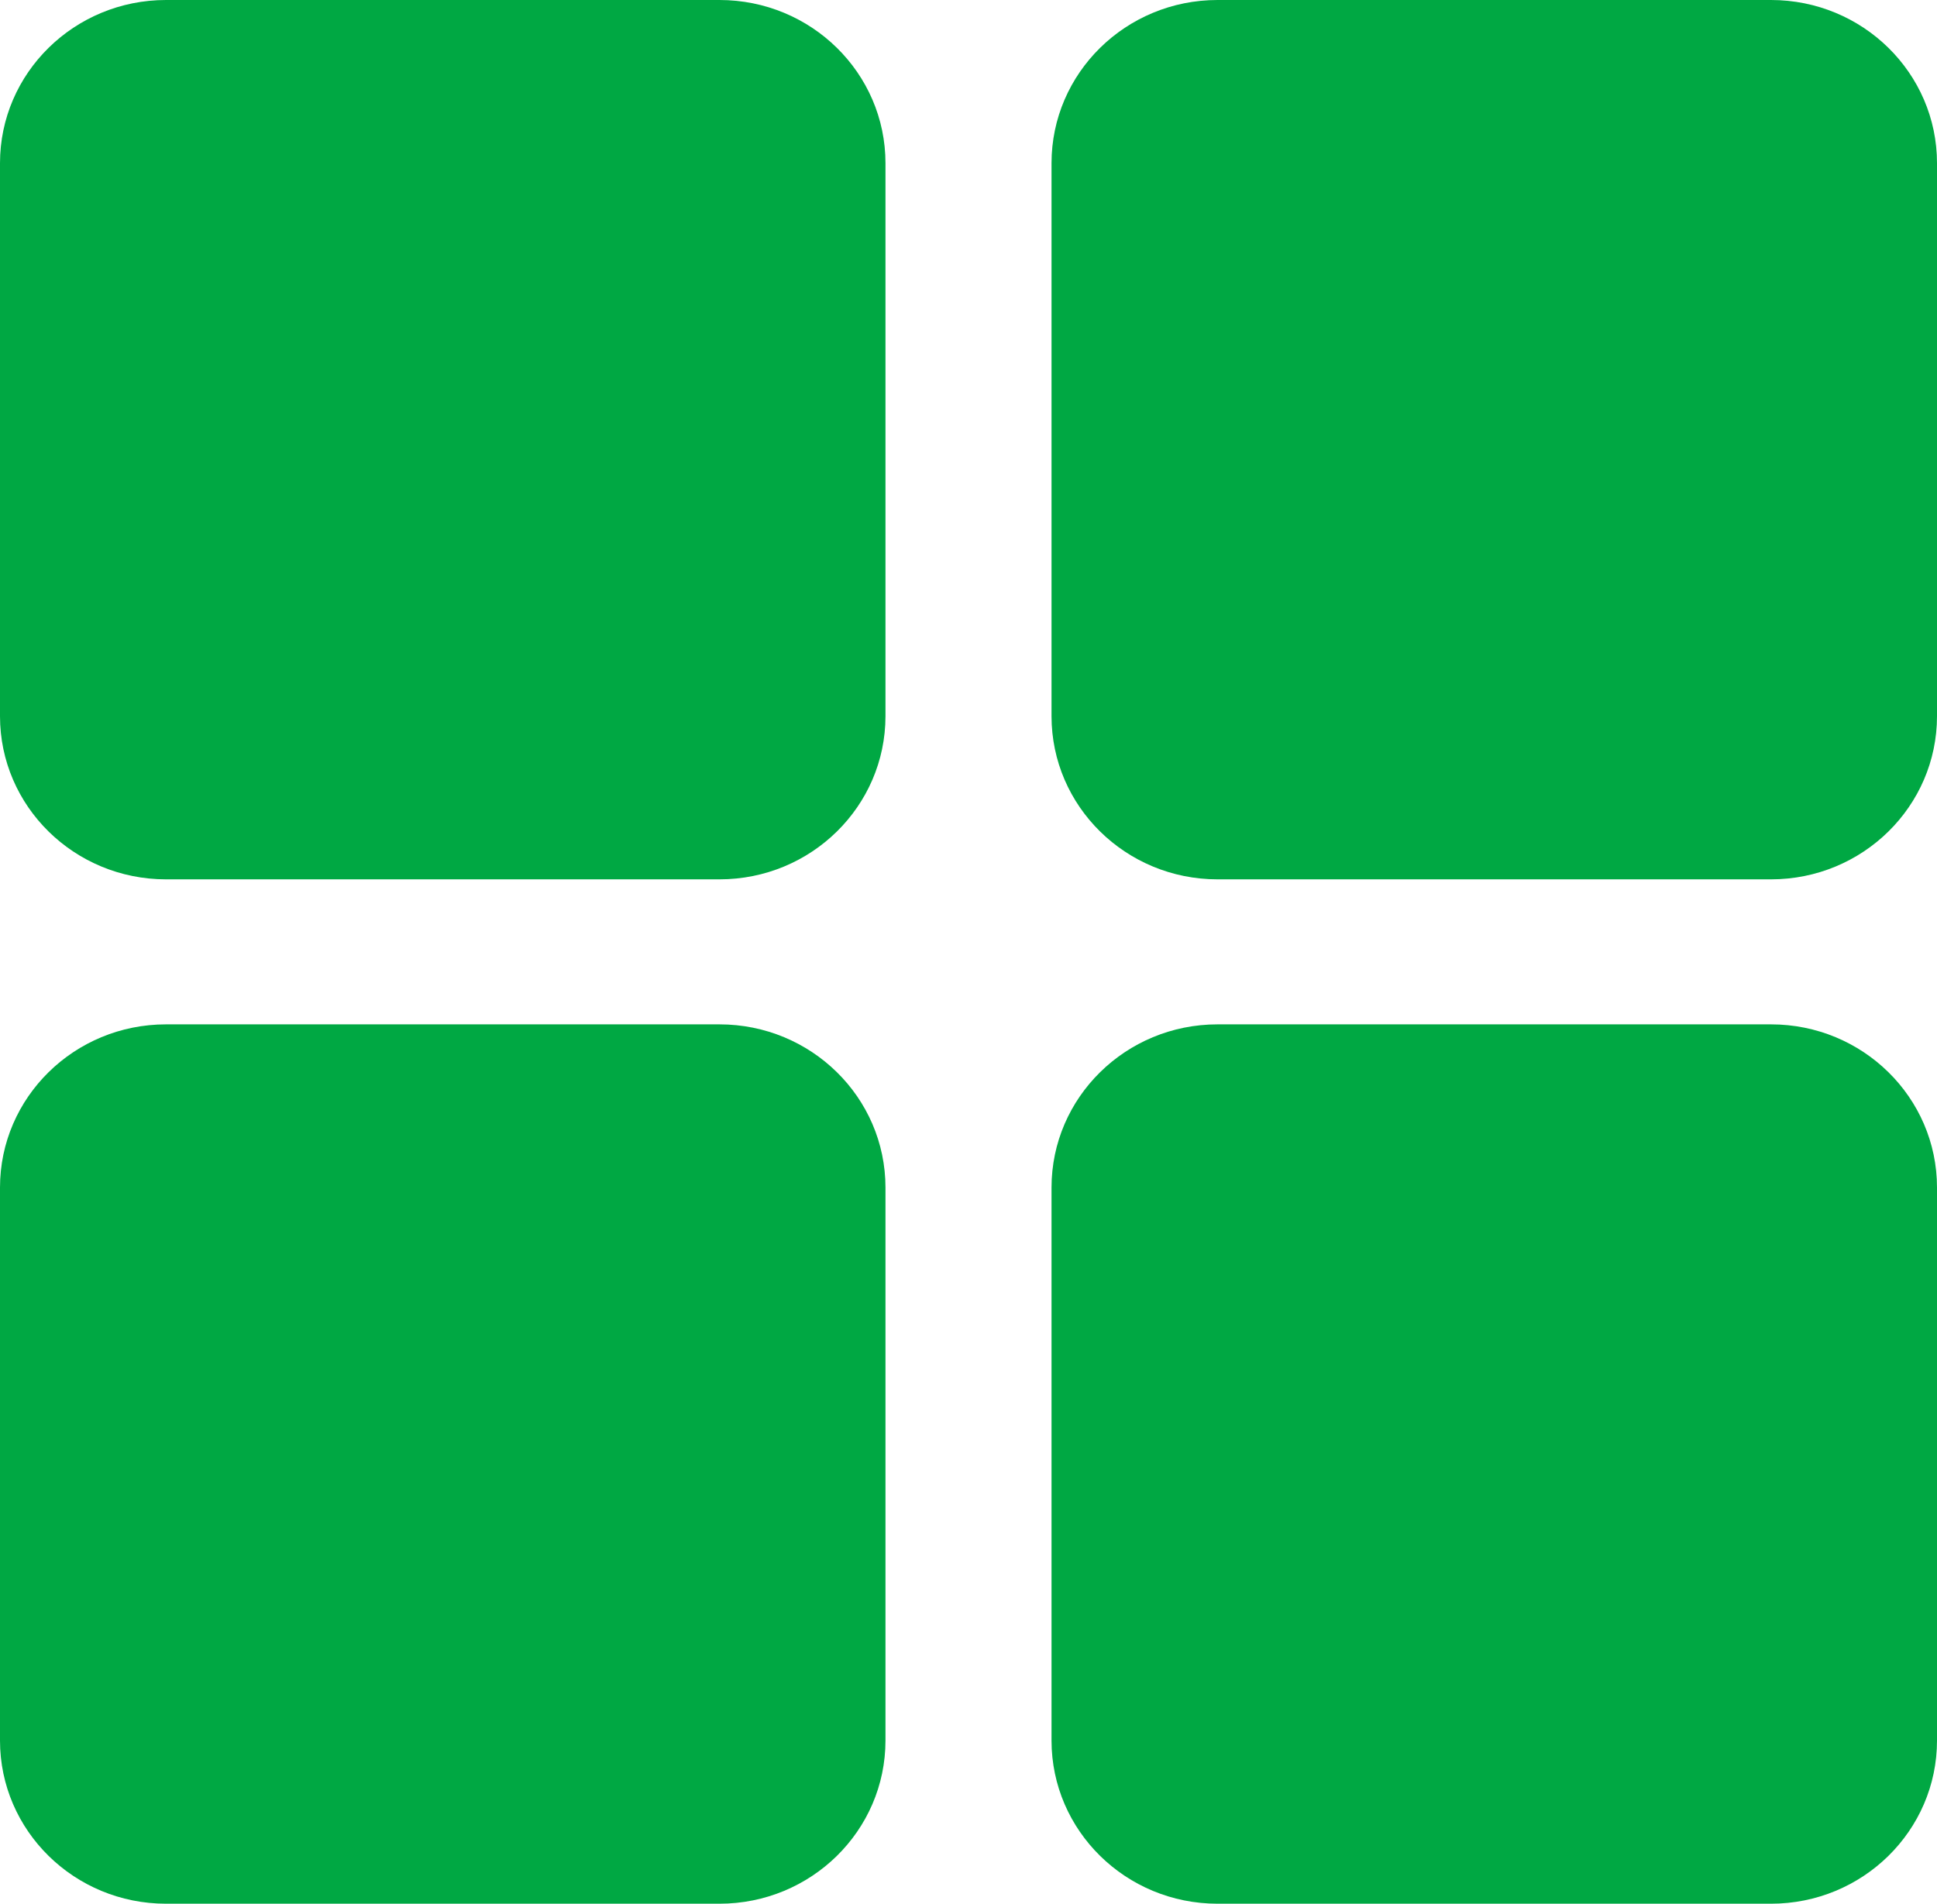
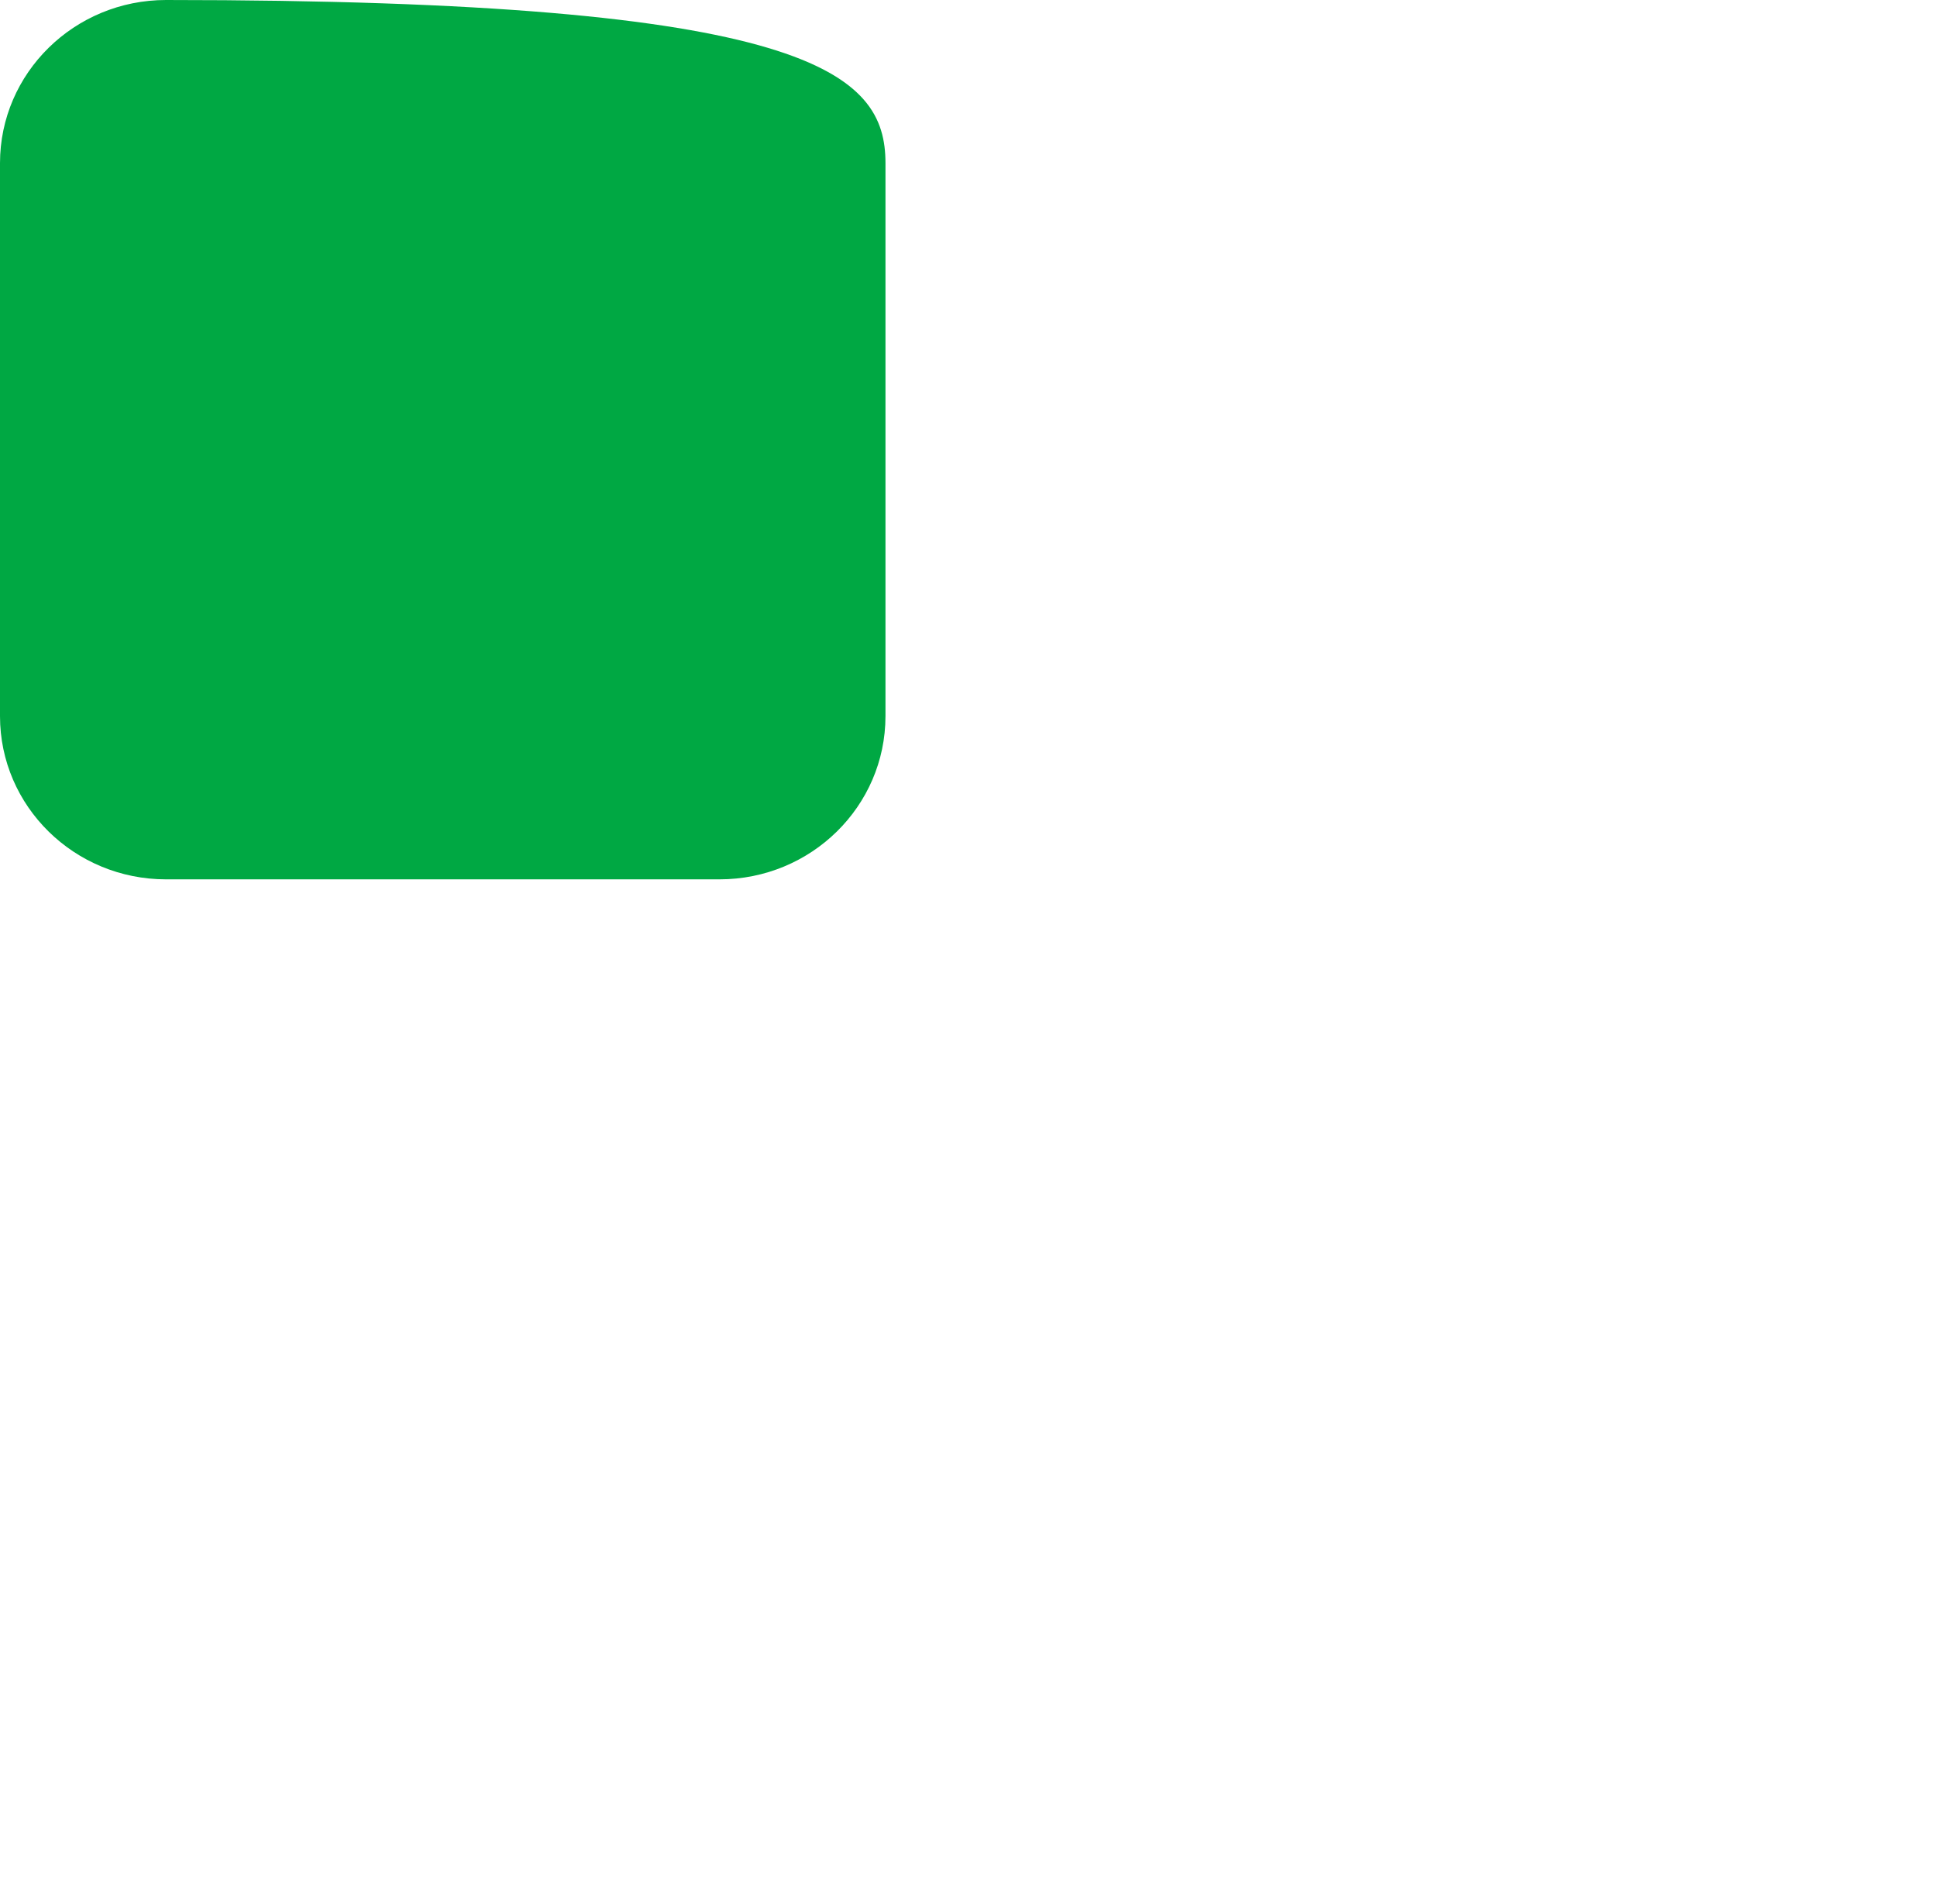
<svg xmlns="http://www.w3.org/2000/svg" width="59" height="58" viewBox="0 0 59 58" fill="none">
-   <path d="M0 4.971C0 2.226 2.264 0 5.057 0H21.914C24.707 0 26.971 2.226 26.971 4.971V21.819C26.971 24.565 24.707 26.791 21.914 26.791H5.057C2.264 26.791 0 24.565 0 21.819V4.971Z" fill="#00A843" />
-   <path d="M0 36.181C0 33.435 2.264 31.209 5.057 31.209H21.914C24.707 31.209 26.971 33.435 26.971 36.181V53.029C26.971 55.774 24.707 58 21.914 58H5.057C2.264 58 0 55.774 0 53.029V36.181Z" fill="#00A843" />
-   <path d="M32.029 4.971C32.029 2.226 34.293 0 37.086 0H53.943C56.736 0 59 2.226 59 4.971V21.819C59 24.565 56.736 26.791 53.943 26.791H37.086C34.293 26.791 32.029 24.565 32.029 21.819V4.971Z" fill="#00A843" />
-   <path d="M32.029 36.181C32.029 33.435 34.293 31.209 37.086 31.209H53.943C56.736 31.209 59 33.435 59 36.181V53.029C59 55.774 56.736 58 53.943 58H37.086C34.293 58 32.029 55.774 32.029 53.029V36.181Z" fill="#00A843" />
+   <path d="M0 4.971C0 2.226 2.264 0 5.057 0C24.707 0 26.971 2.226 26.971 4.971V21.819C26.971 24.565 24.707 26.791 21.914 26.791H5.057C2.264 26.791 0 24.565 0 21.819V4.971Z" fill="#00A843" />
</svg>